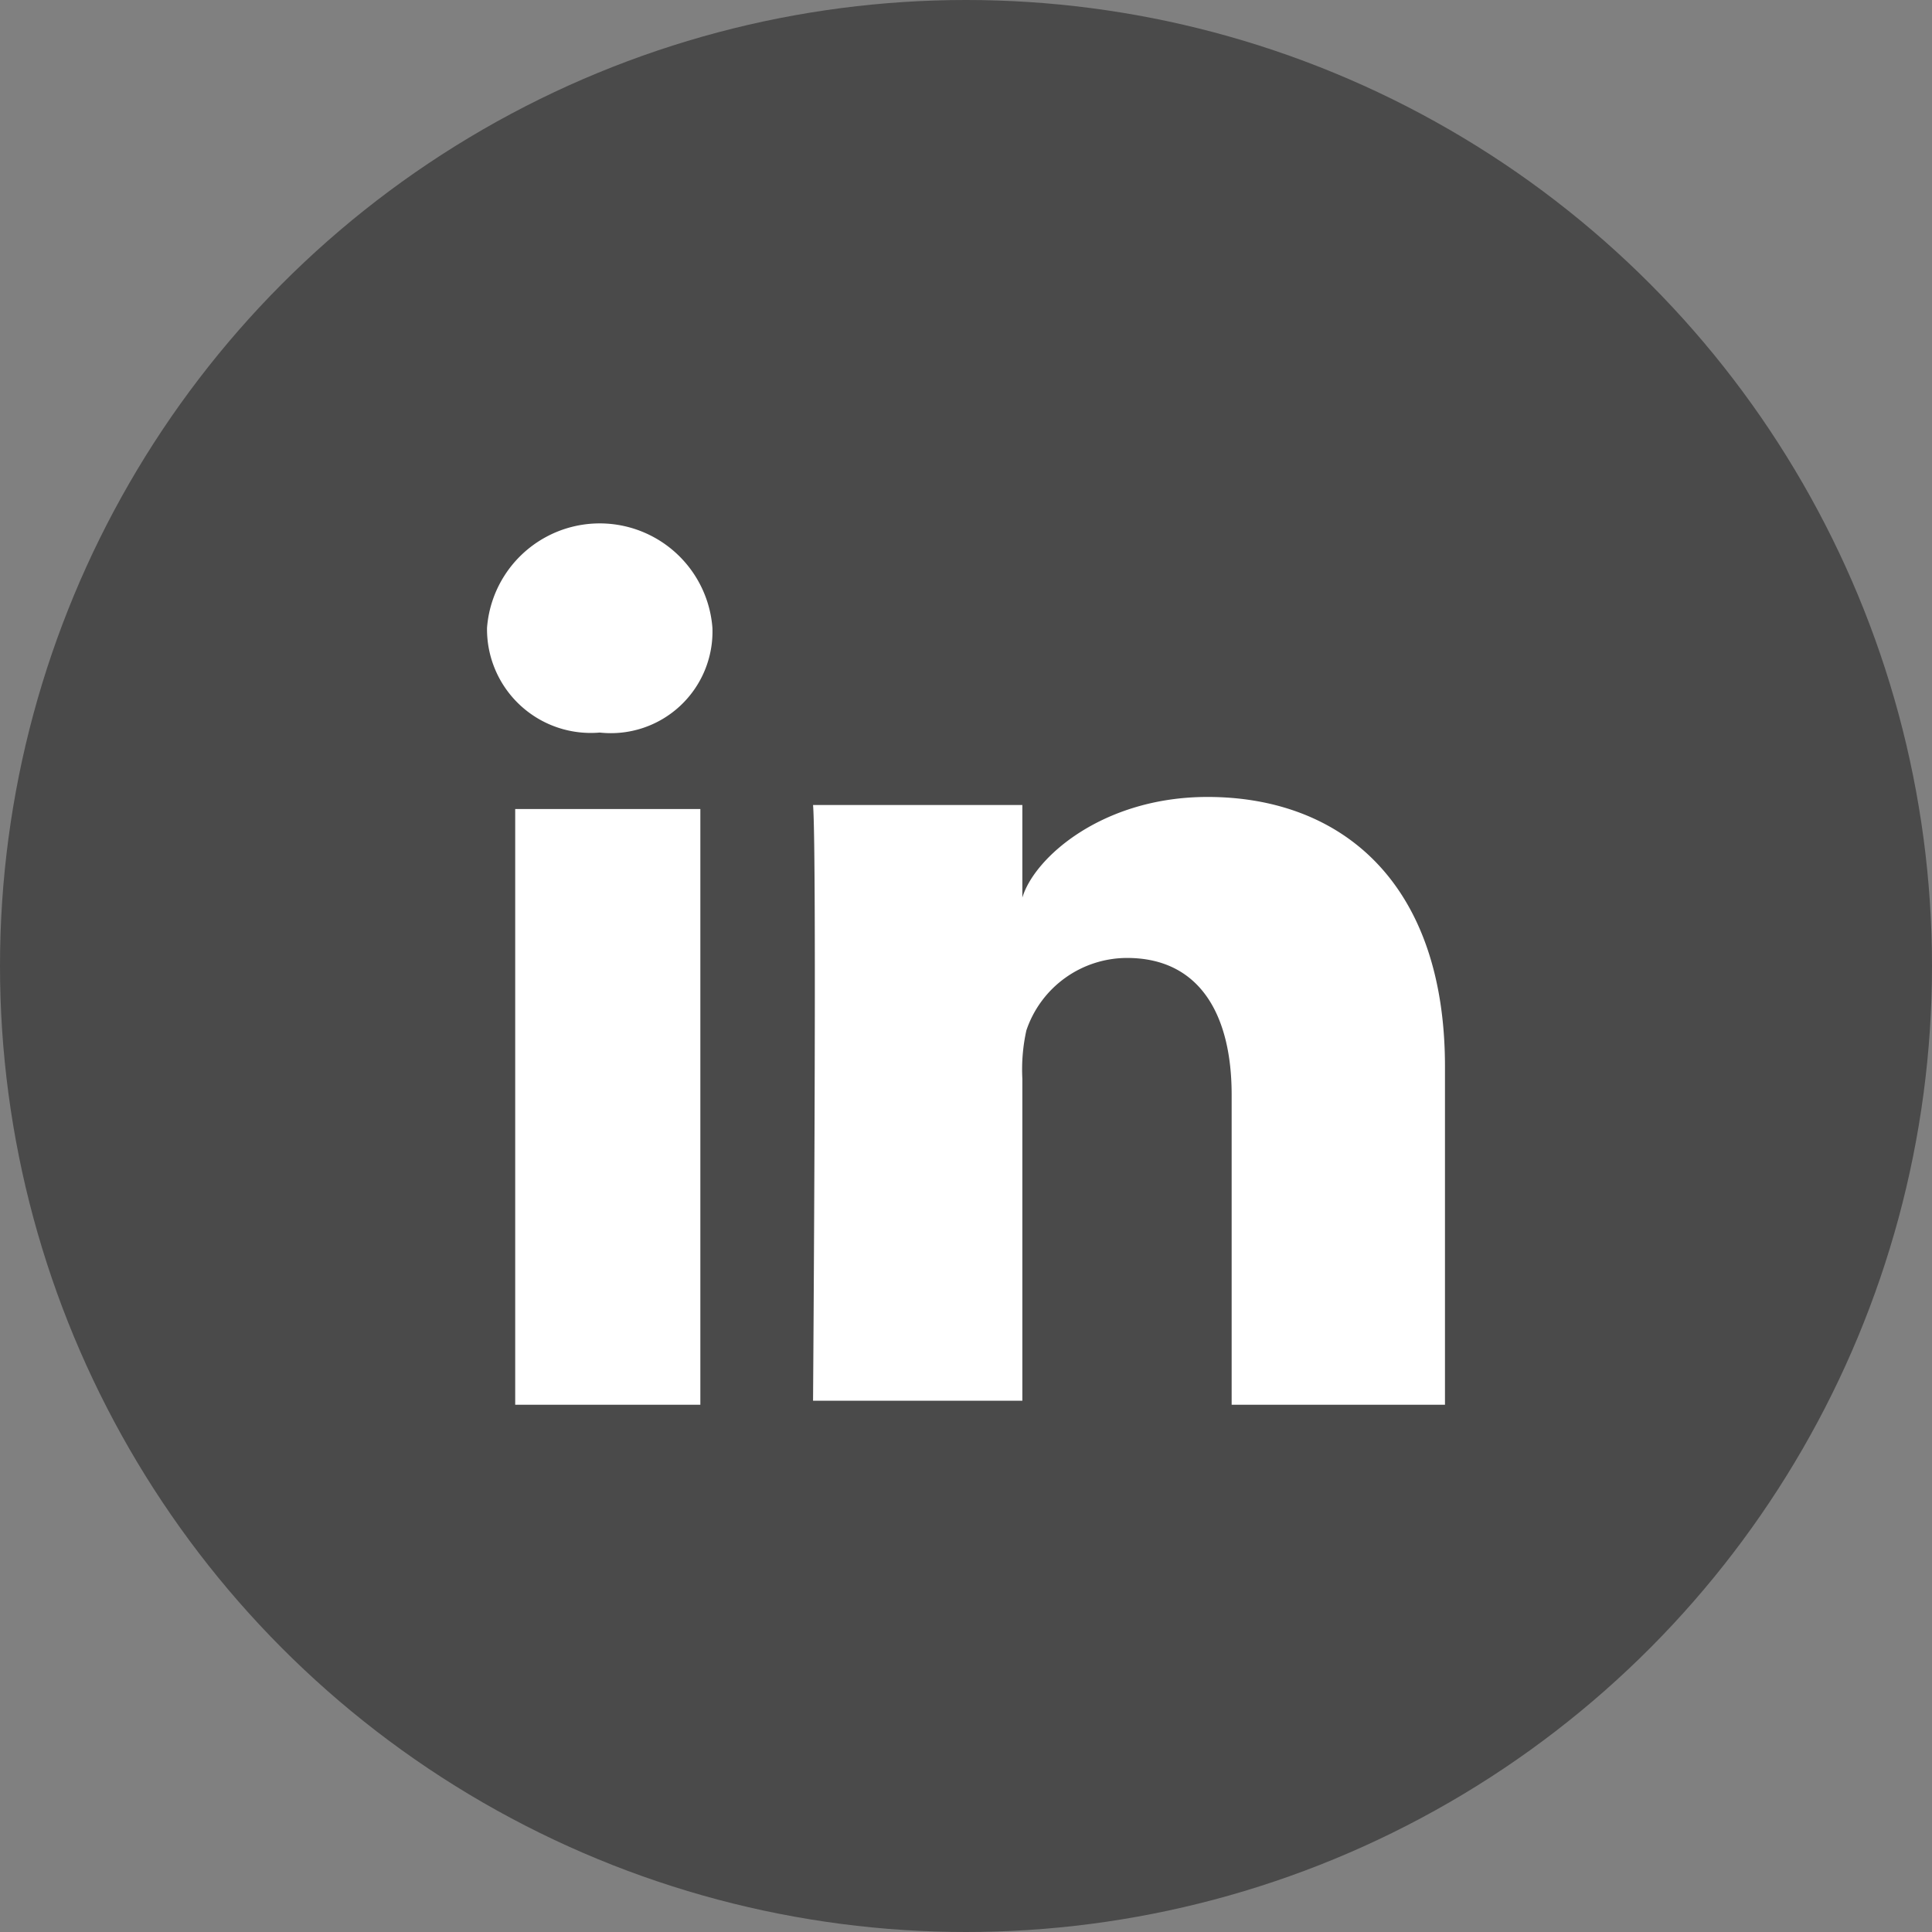
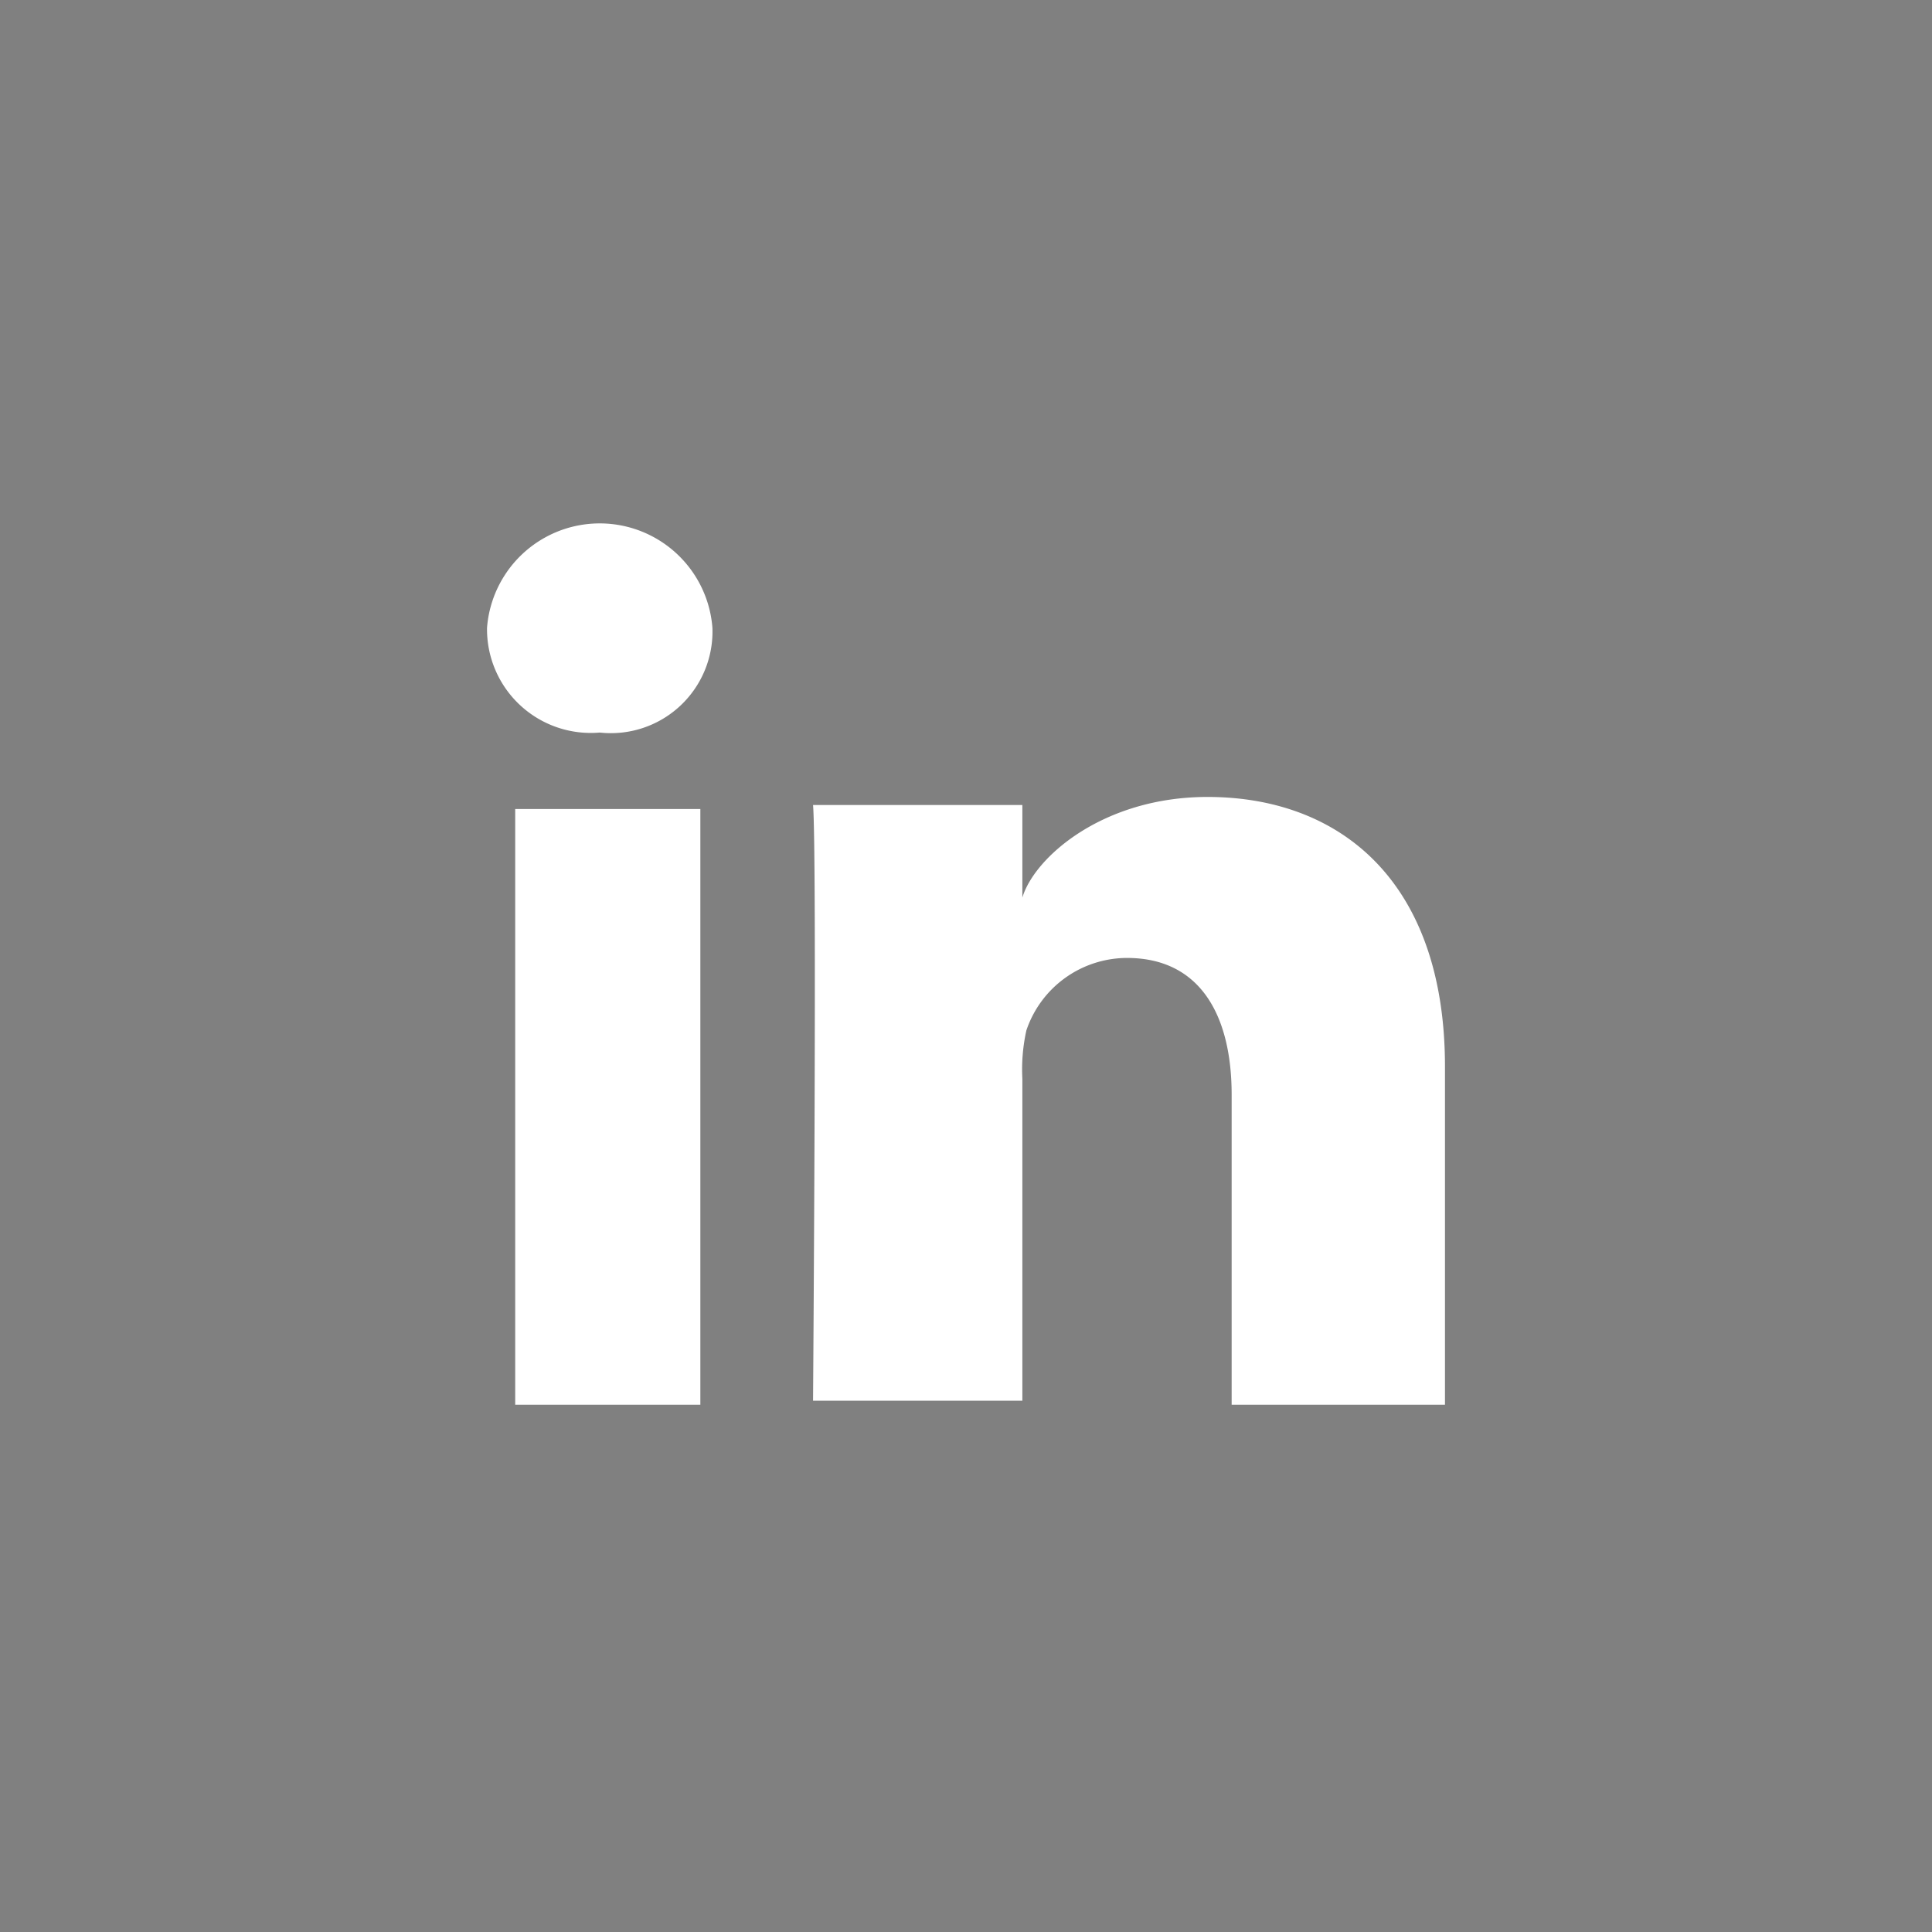
<svg xmlns="http://www.w3.org/2000/svg" width="48" height="48" viewBox="0 0 48 48">
  <rect x="0" y="0" width="48" height="48" fill="#808080" stroke="none" />
  <g transform="translate(-651.419 11.779)">
-     <circle cx="24" cy="24" r="24" fill="#4a4a4a" transform="translate(651.419 -11.779)" />
    <path fill="#fff" d="M668.819 23.121h-4.6v-14.8h4.6zm-2.5-16.7a2.577 2.577 0 0 1-2.8-2.6 2.808 2.808 0 0 1 5.6 0 2.525 2.525 0 0 1-2.8 2.6zm21 16.7h-5.3v-7.7c0-2-.8-3.4-2.6-3.4a2.643 2.643 0 0 0-2.5 1.8 4.481 4.481 0 0 0-.1 1.2v8h-5.2s.1-13.6 0-14.8h5.2v2.3c.3-1 2-2.5 4.6-2.5 3.3 0 5.9 2.1 5.9 6.7z" />
  </g>
</svg>